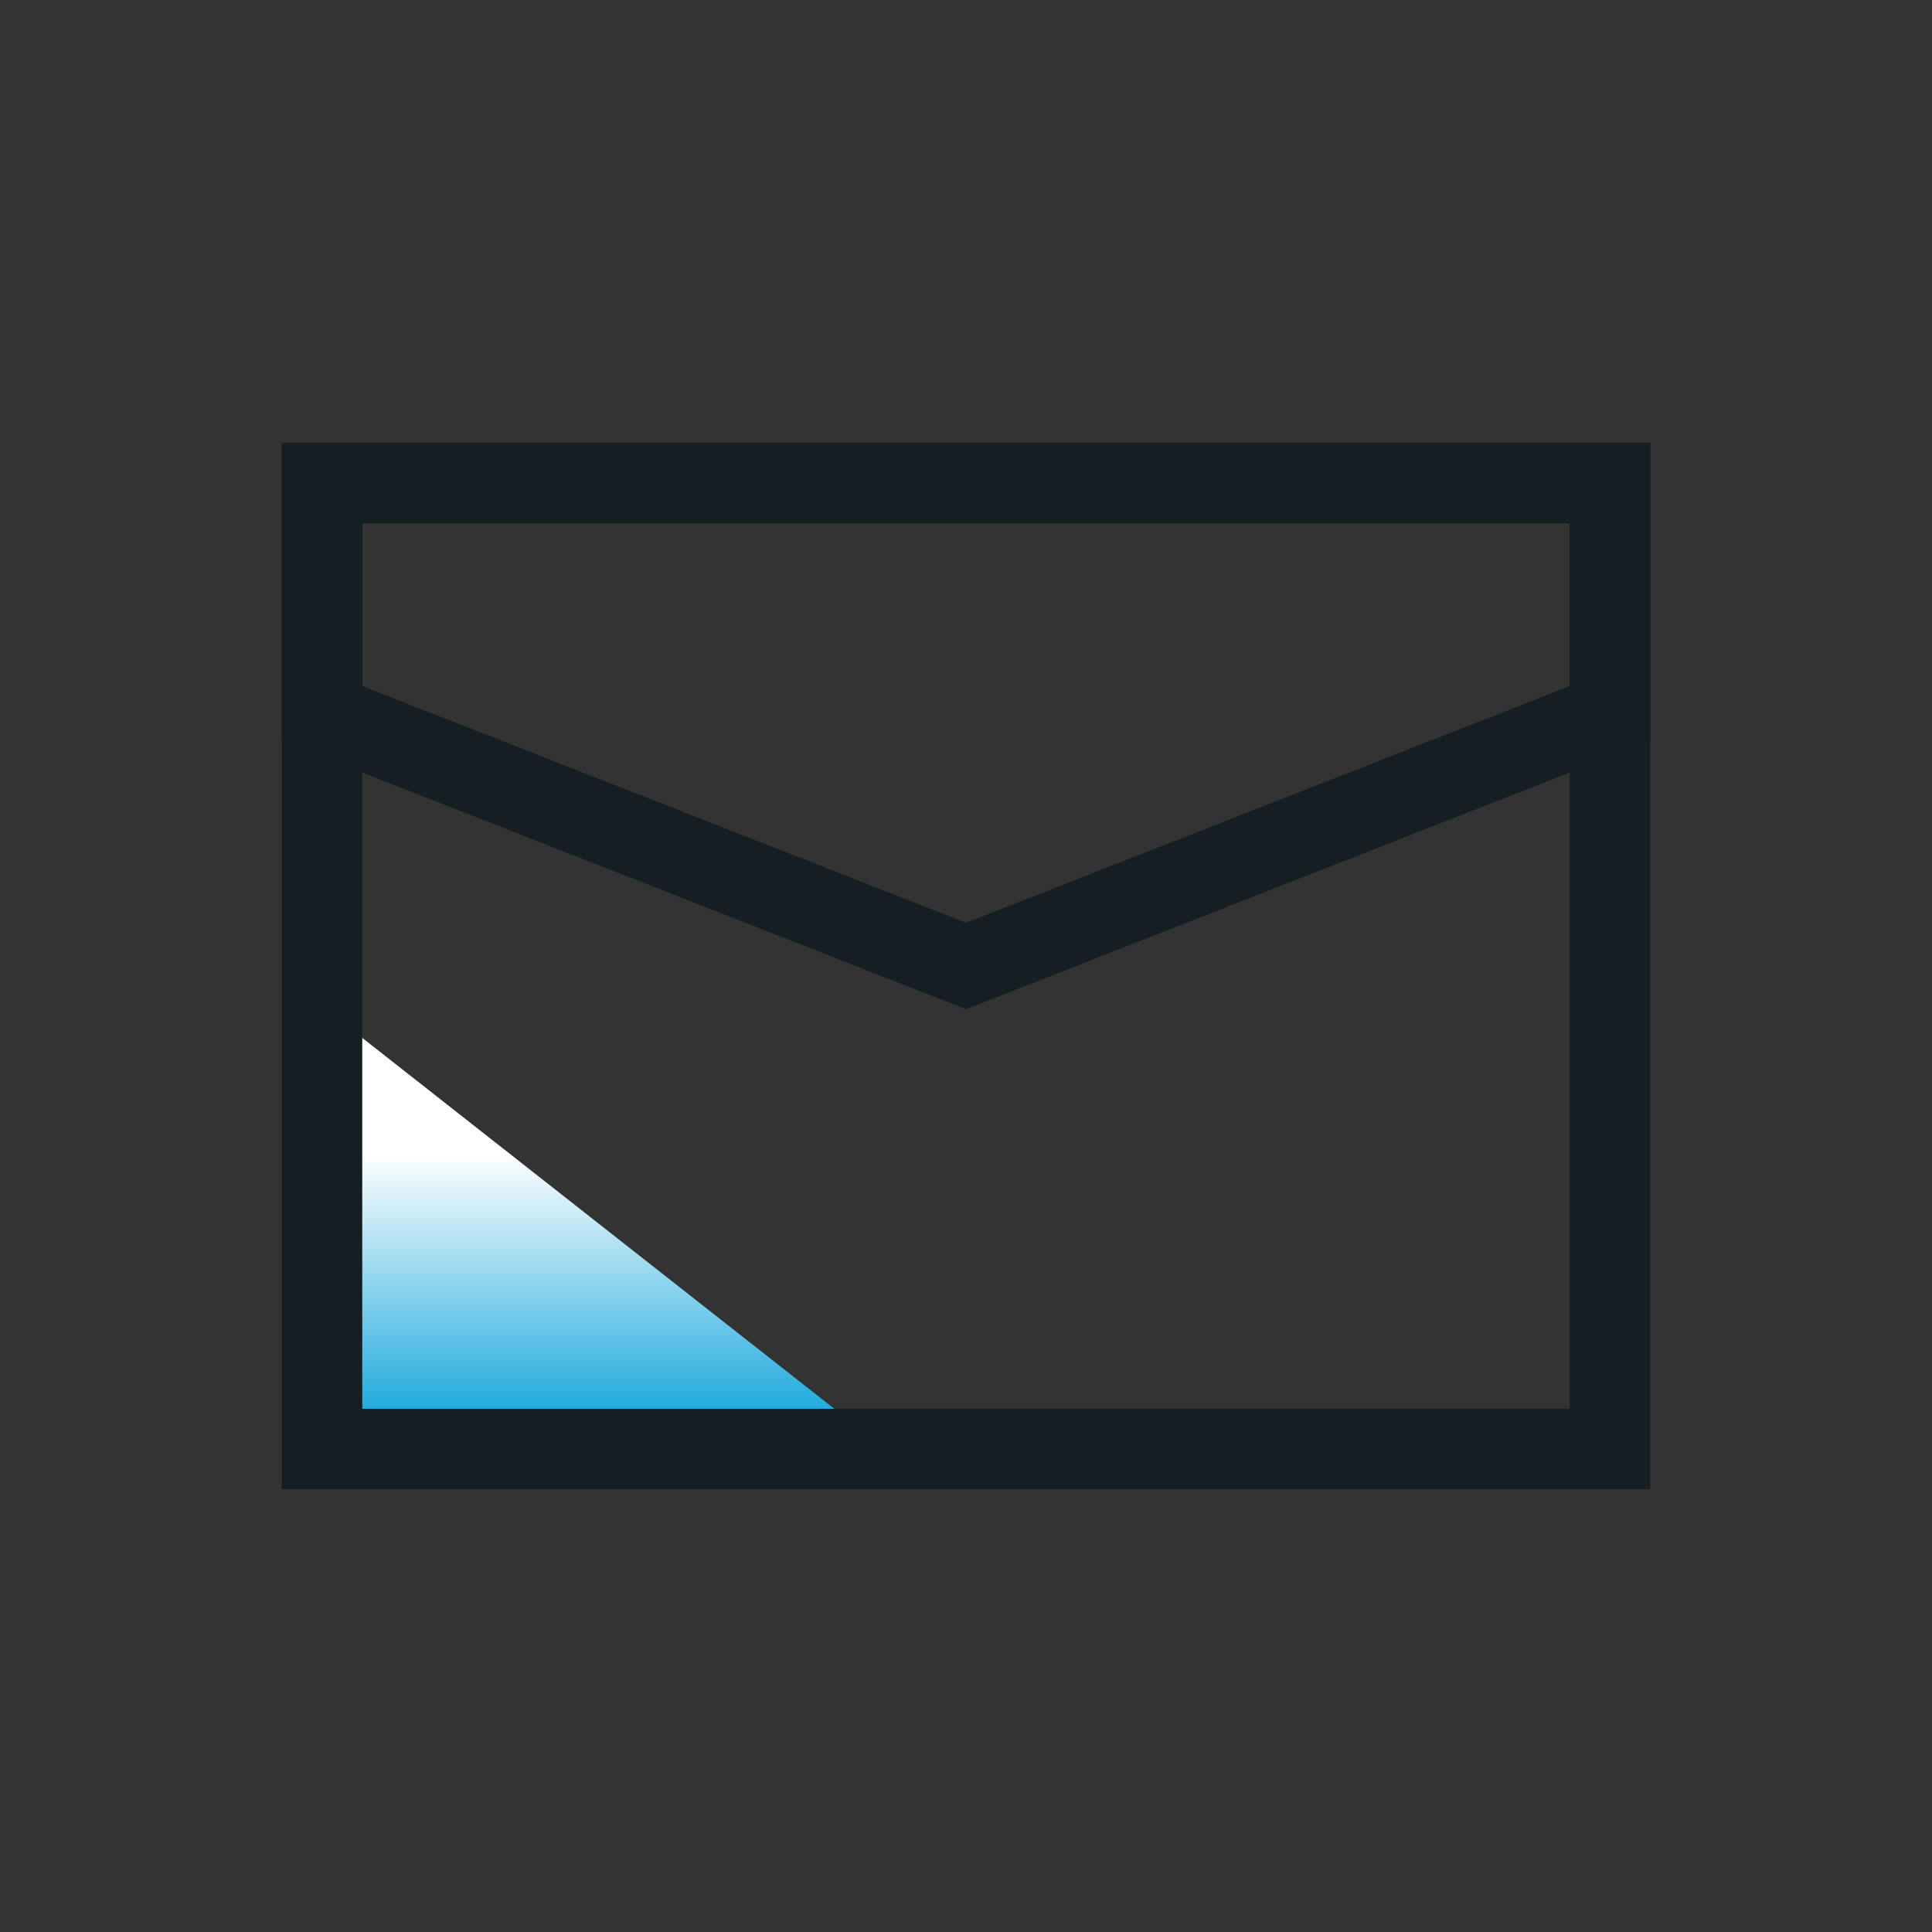
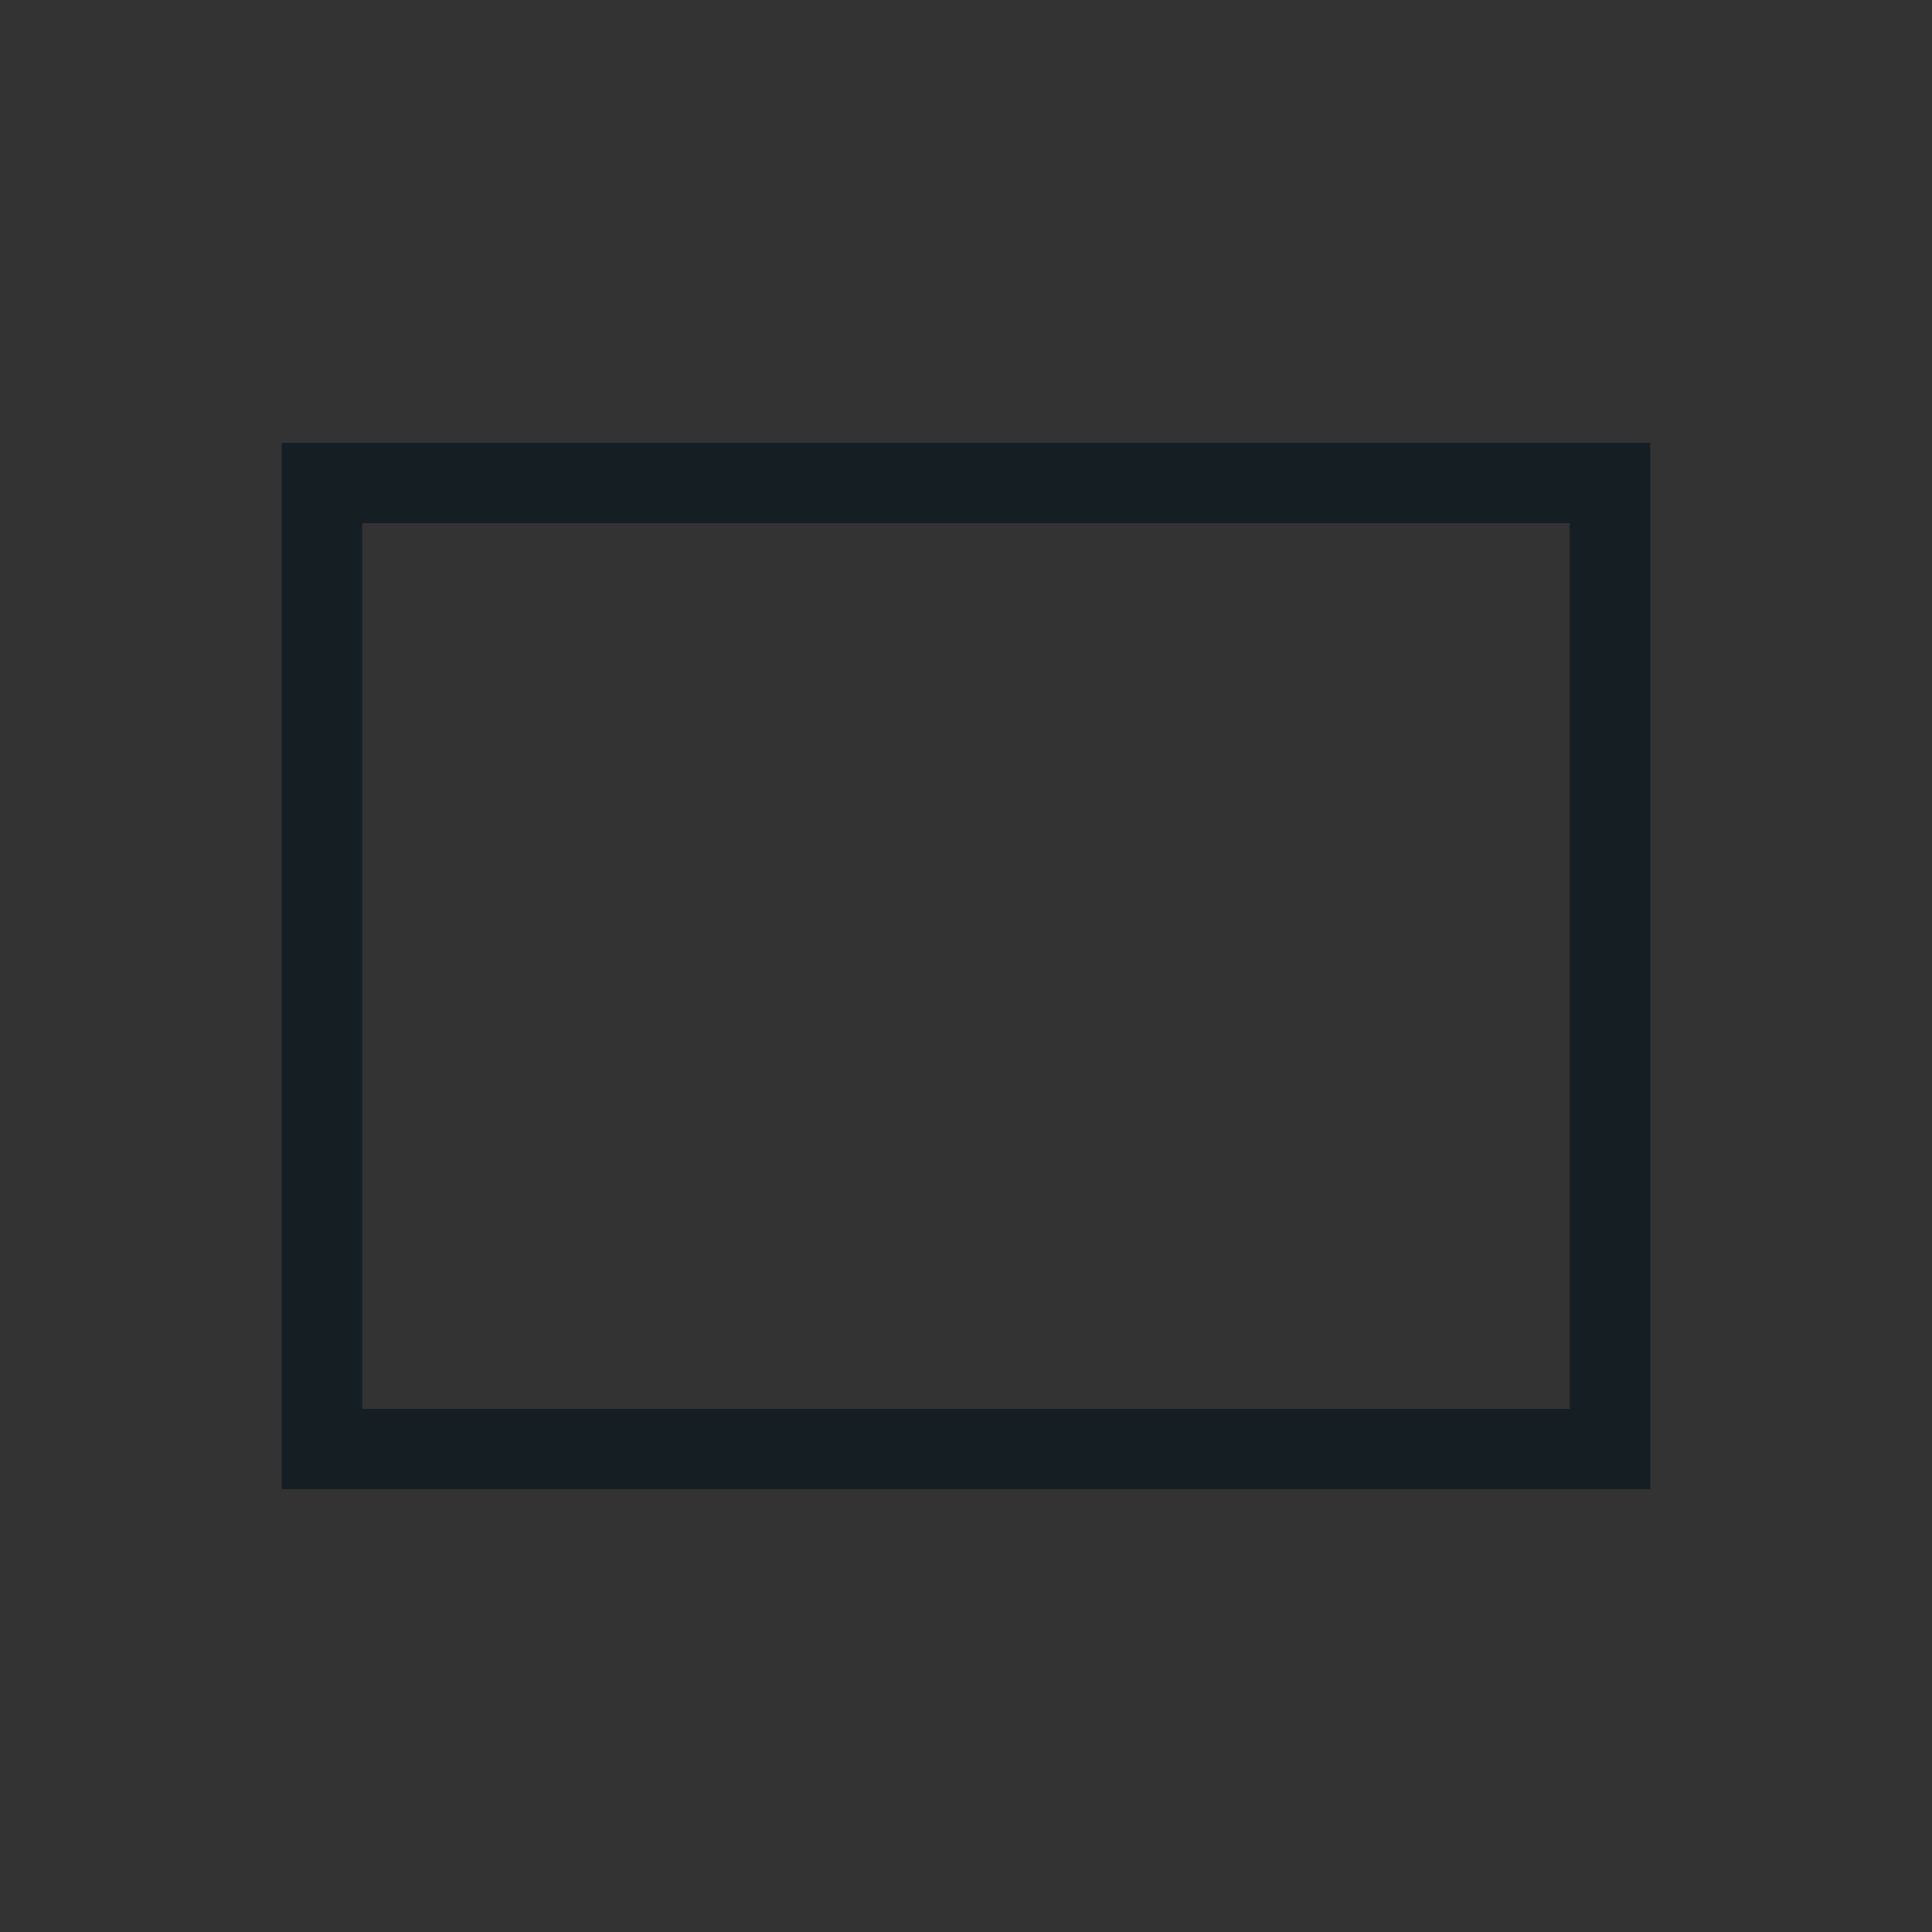
<svg xmlns="http://www.w3.org/2000/svg" width="48" height="48" viewBox="0 0 48 48" fill="none">
  <rect x="0" y="0" width="48" height="48" fill="#333333" stroke="none" />
-   <path d="M8 36H22L8 25V36Z" fill="url(#paint0_linear_3499_6088)" />
-   <path d="M8 12H40V17.727L24 24L8 17.727V12Z" stroke="#151F23" stroke-width="2" />
  <rect x="8" y="12" width="32" height="24" stroke="#151F23" stroke-width="2" />
  <defs>
    <linearGradient id="paint0_linear_3499_6088" x1="15" y1="28.667" x2="15" y2="36" gradientUnits="userSpaceOnUse">
      <stop stop-color="white" />
      <stop offset="1" stop-color="#009ED8" />
    </linearGradient>
  </defs>
</svg>